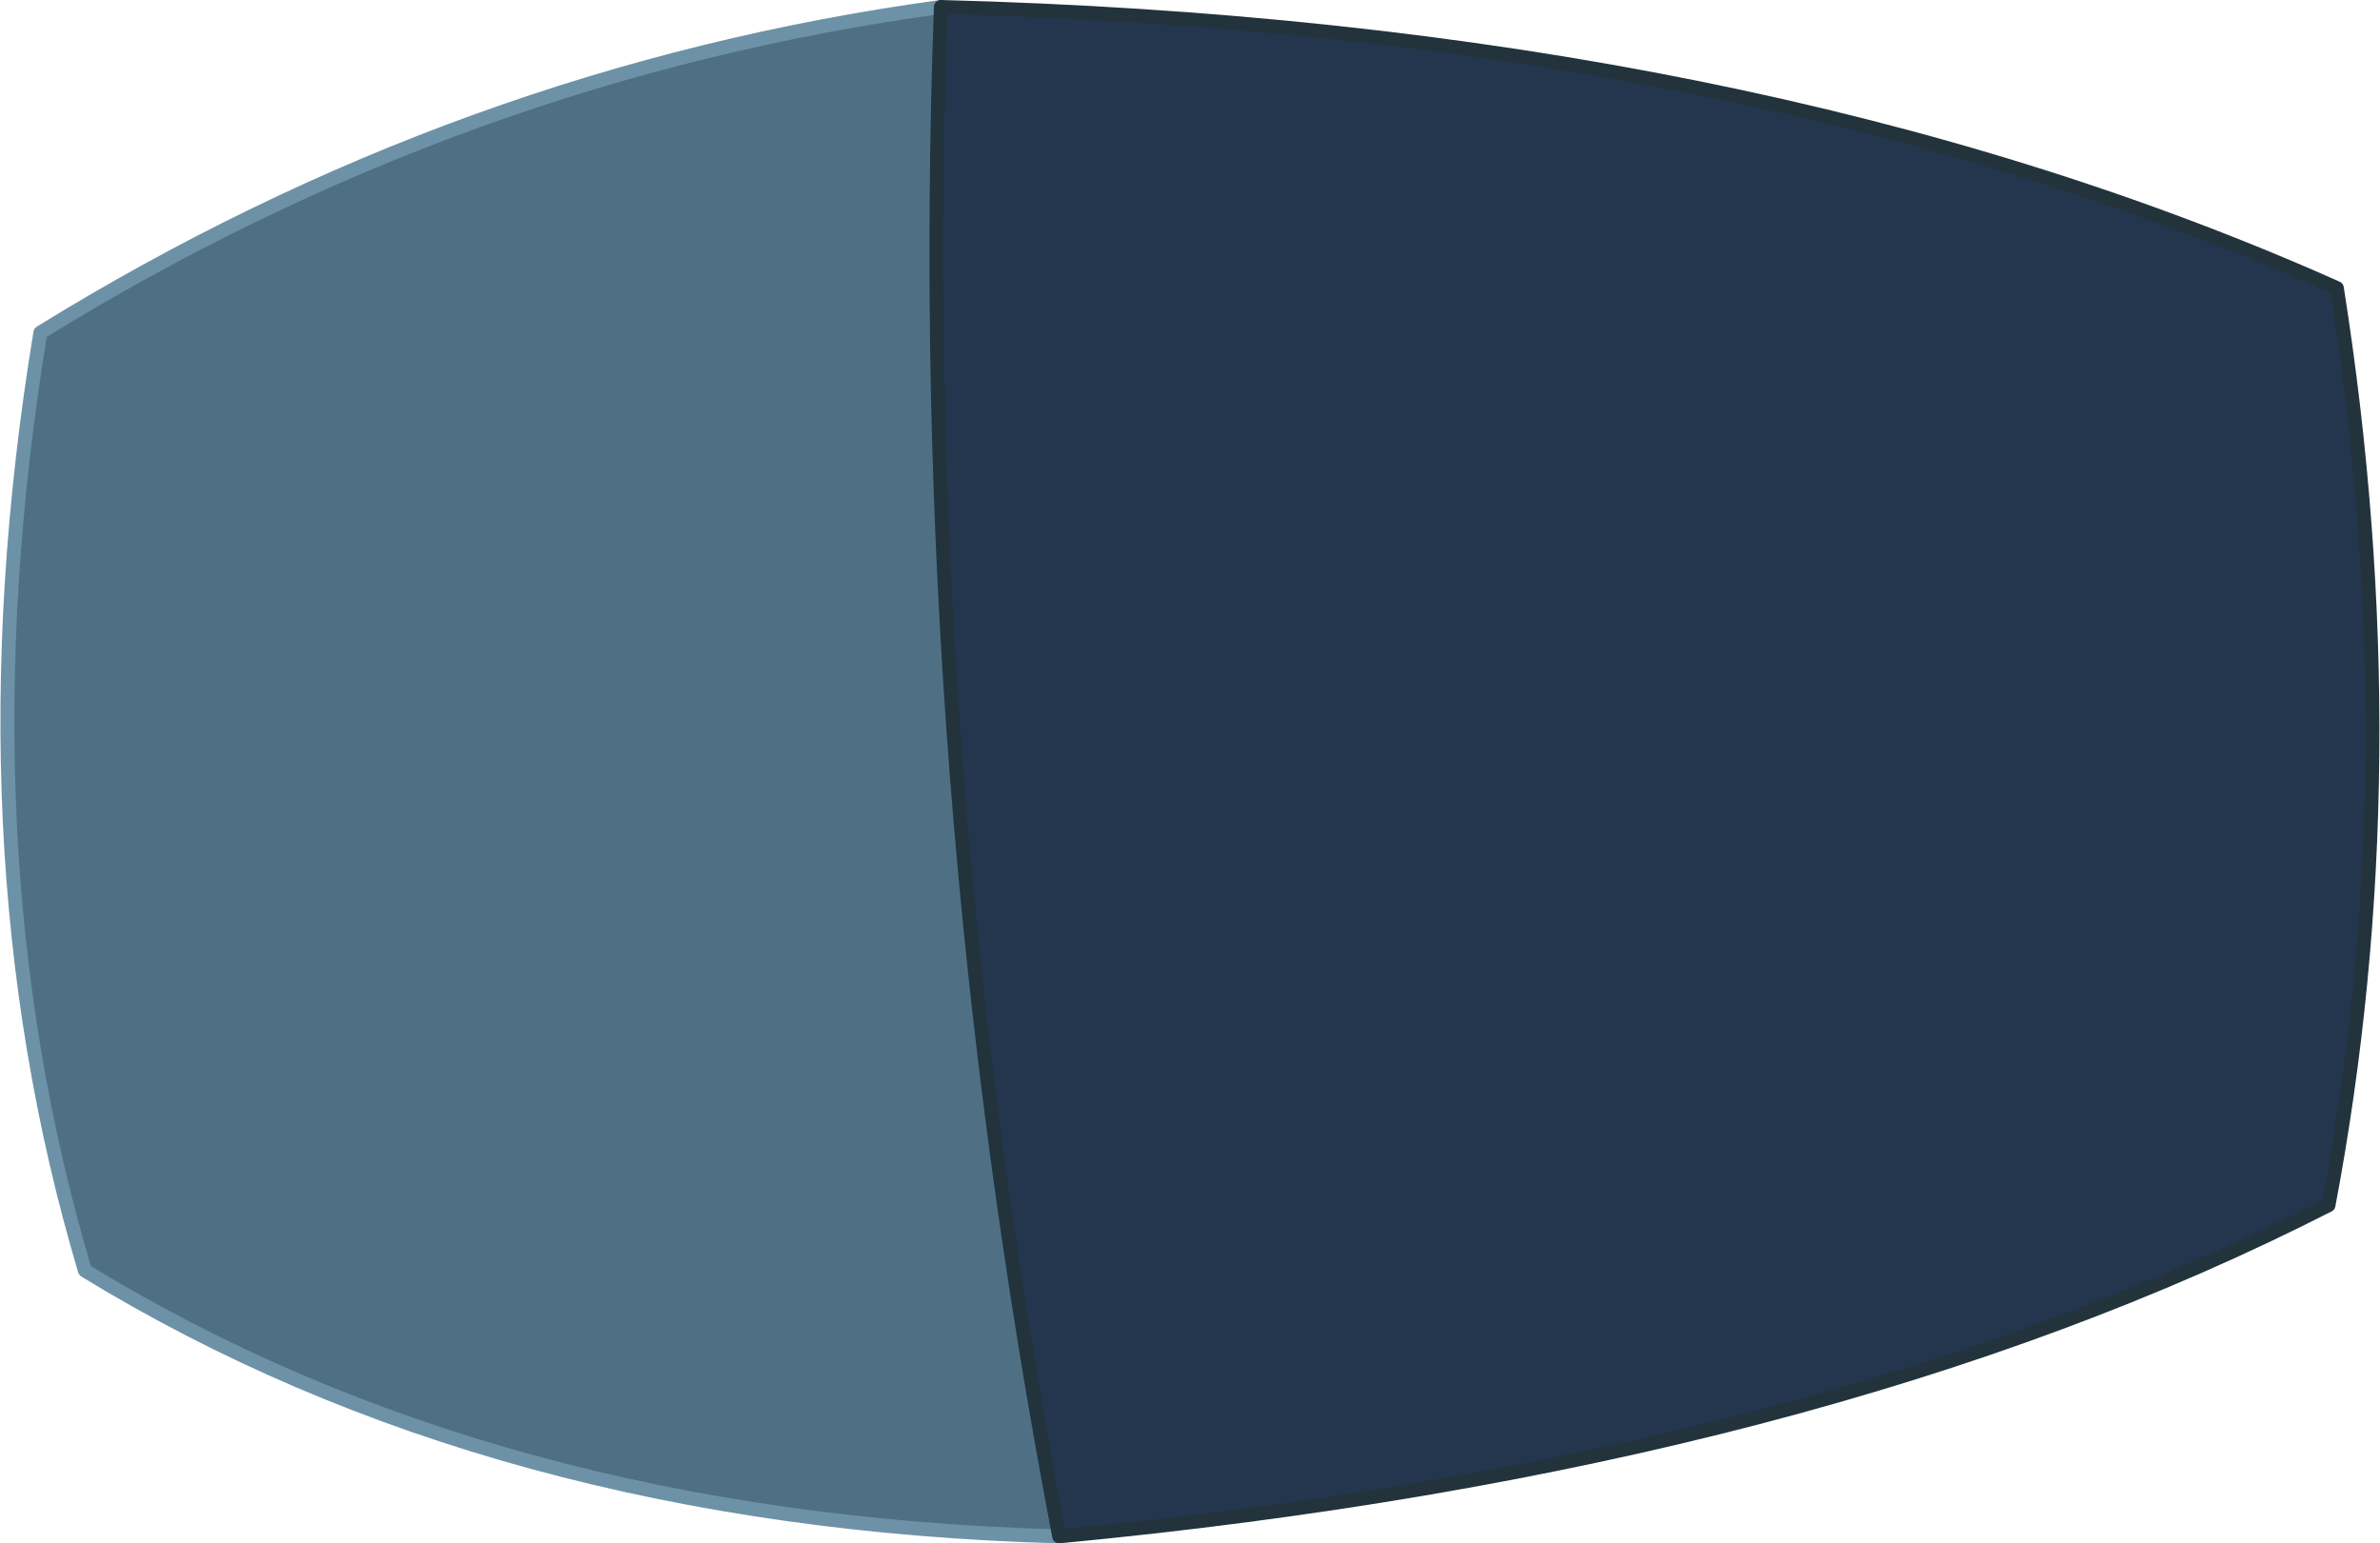
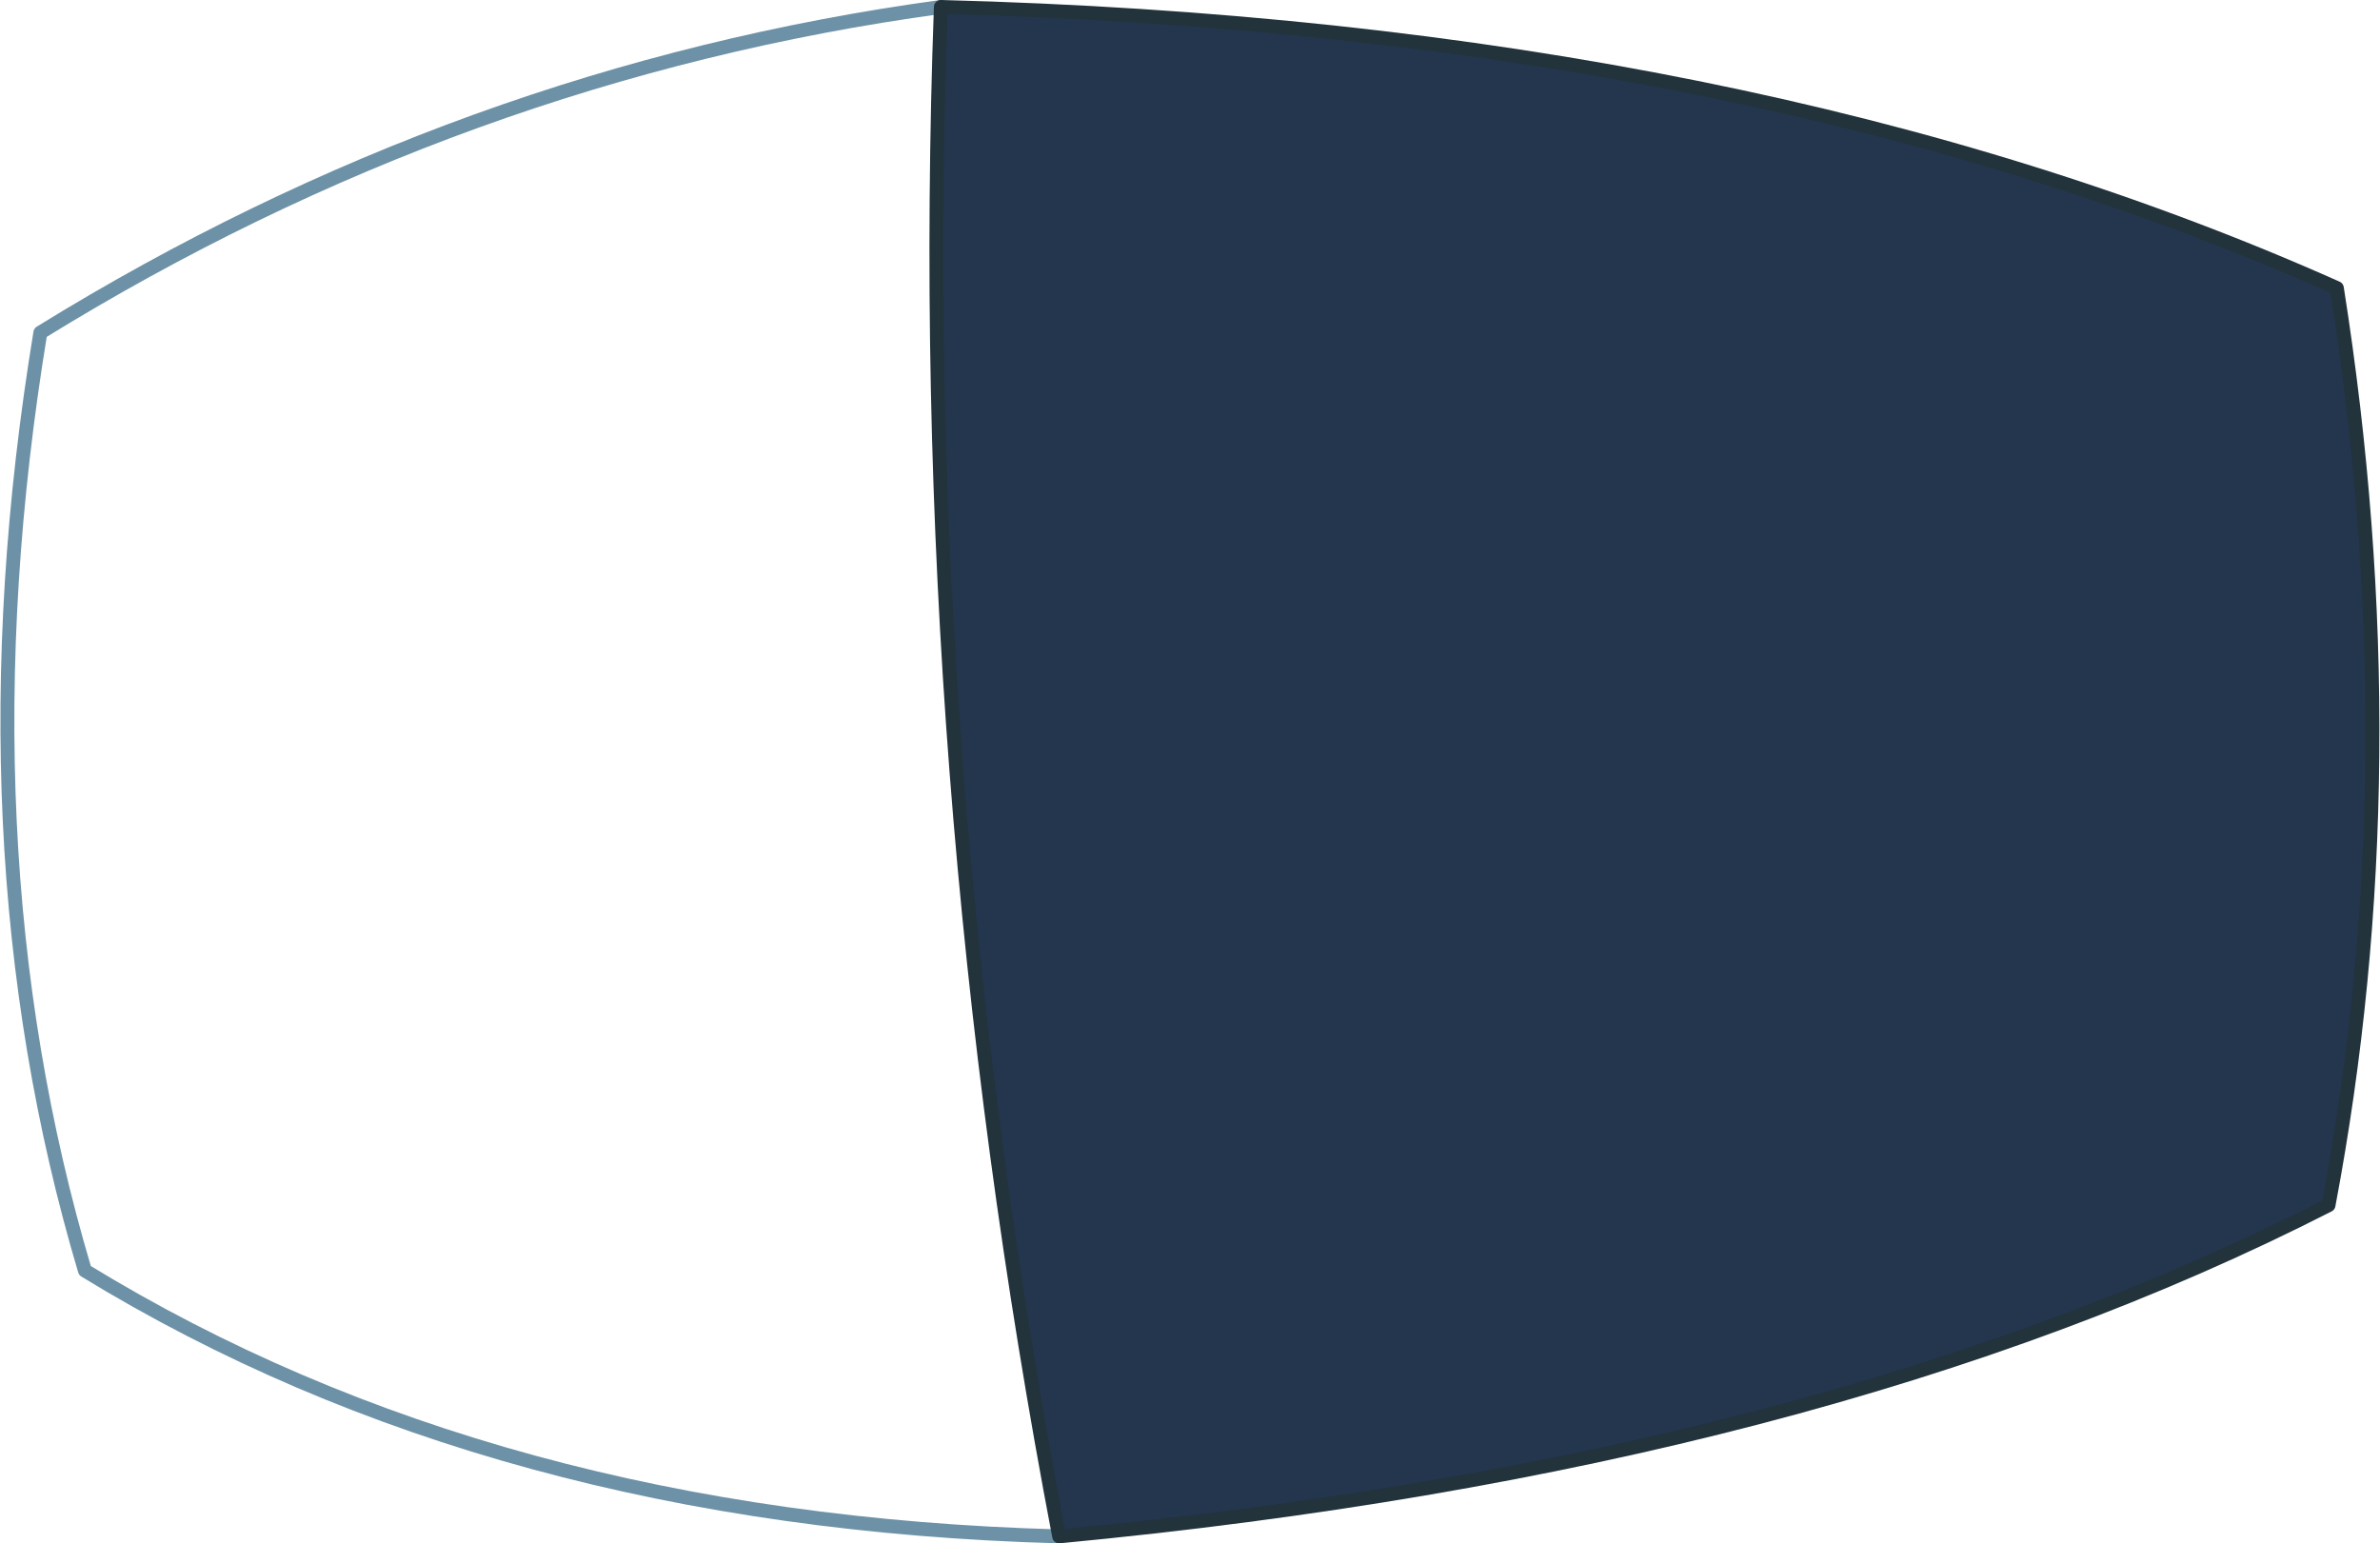
<svg xmlns="http://www.w3.org/2000/svg" height="55.45px" width="85.5px">
  <g transform="matrix(1.0, 0.0, 0.0, 1.0, 42.7, 27.7)">
-     <path d="M-4.65 27.5 Q-24.95 26.95 -39.65 17.95 -44.25 2.5 -41.25 -15.75 -26.1 -25.1 -8.9 -27.45 -9.9 0.05 -4.65 27.5" fill="#4f7084" fill-rule="evenodd" stroke="none" />
    <path d="M-8.9 -27.45 Q20.3 -26.7 41.25 -17.35 43.95 -0.25 40.95 15.6 22.75 24.9 -4.65 27.5 -9.9 0.05 -8.9 -27.45" fill="#23364e" fill-rule="evenodd" stroke="none" />
    <path d="M-4.65 27.5 Q-24.95 26.95 -39.65 17.95 -44.25 2.5 -41.25 -15.75 -26.1 -25.1 -8.9 -27.45" fill="none" stroke="#6d92a7" stroke-linecap="round" stroke-linejoin="round" stroke-width="0.5" />
    <path d="M-8.9 -27.45 Q20.3 -26.7 41.25 -17.35 43.95 -0.25 40.95 15.6 22.75 24.9 -4.65 27.5 -9.9 0.05 -8.9 -27.45" fill="none" stroke="#22333c" stroke-linecap="round" stroke-linejoin="round" stroke-width="0.5" />
  </g>
</svg>